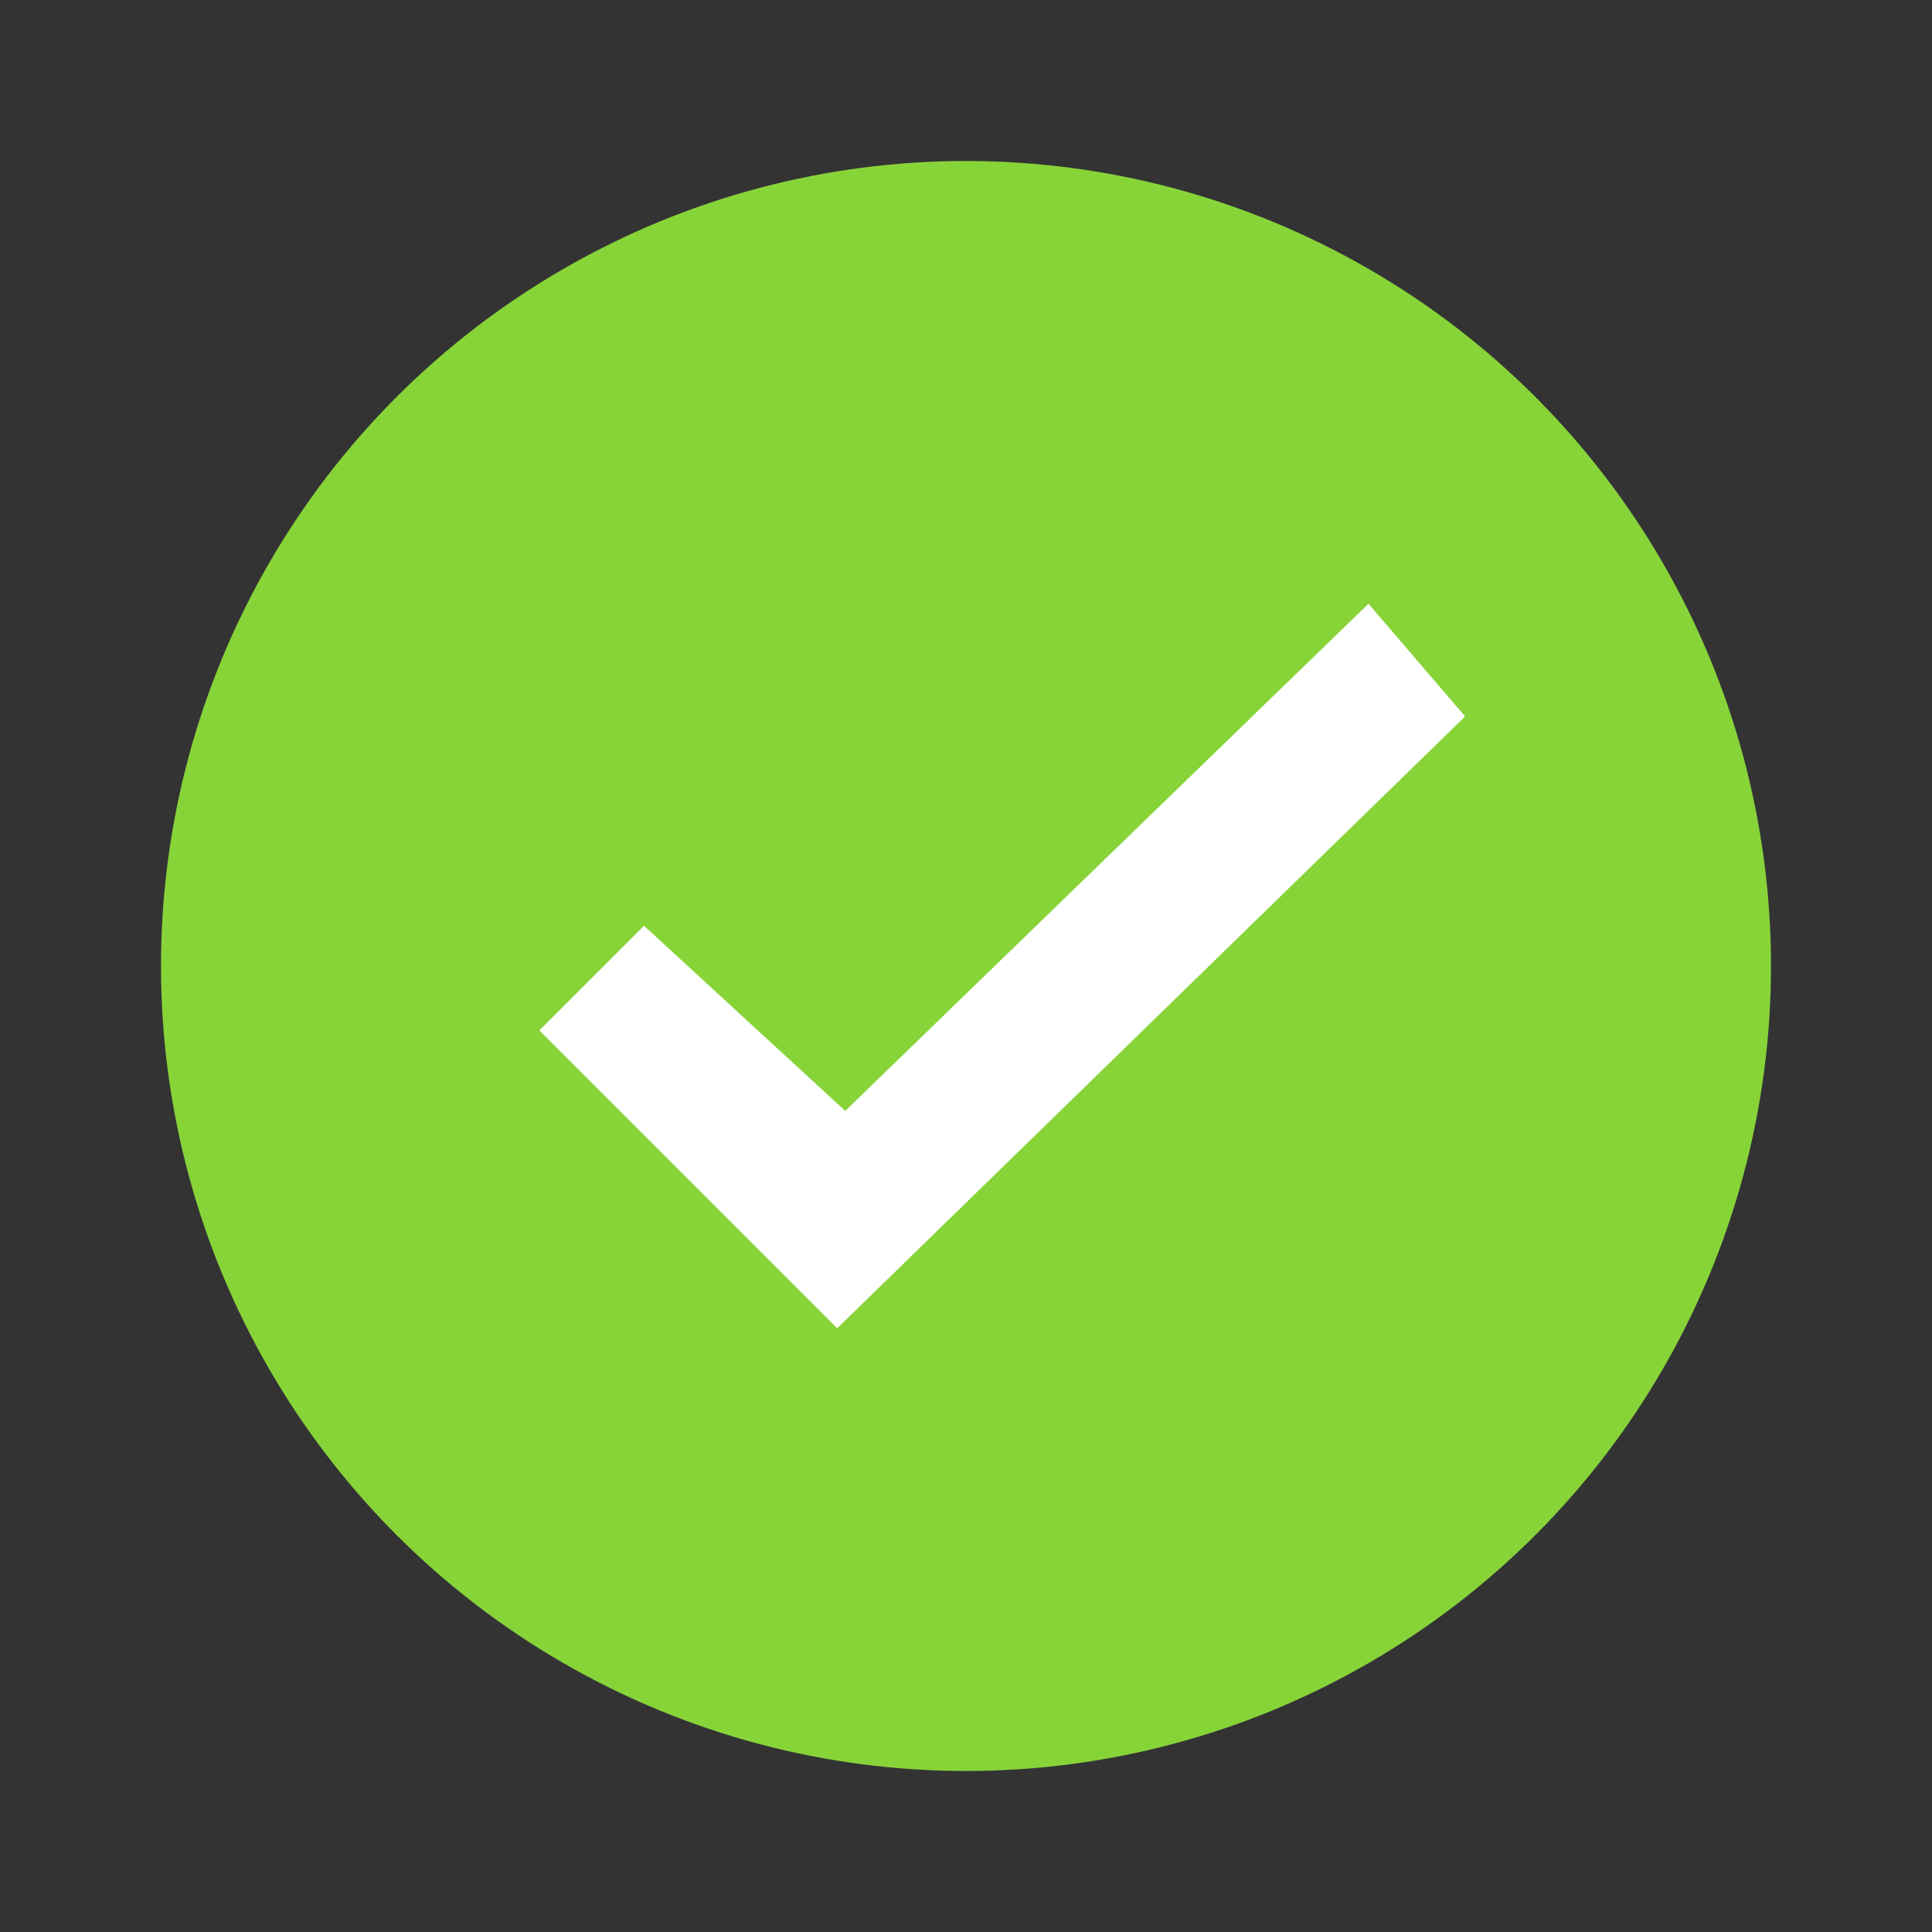
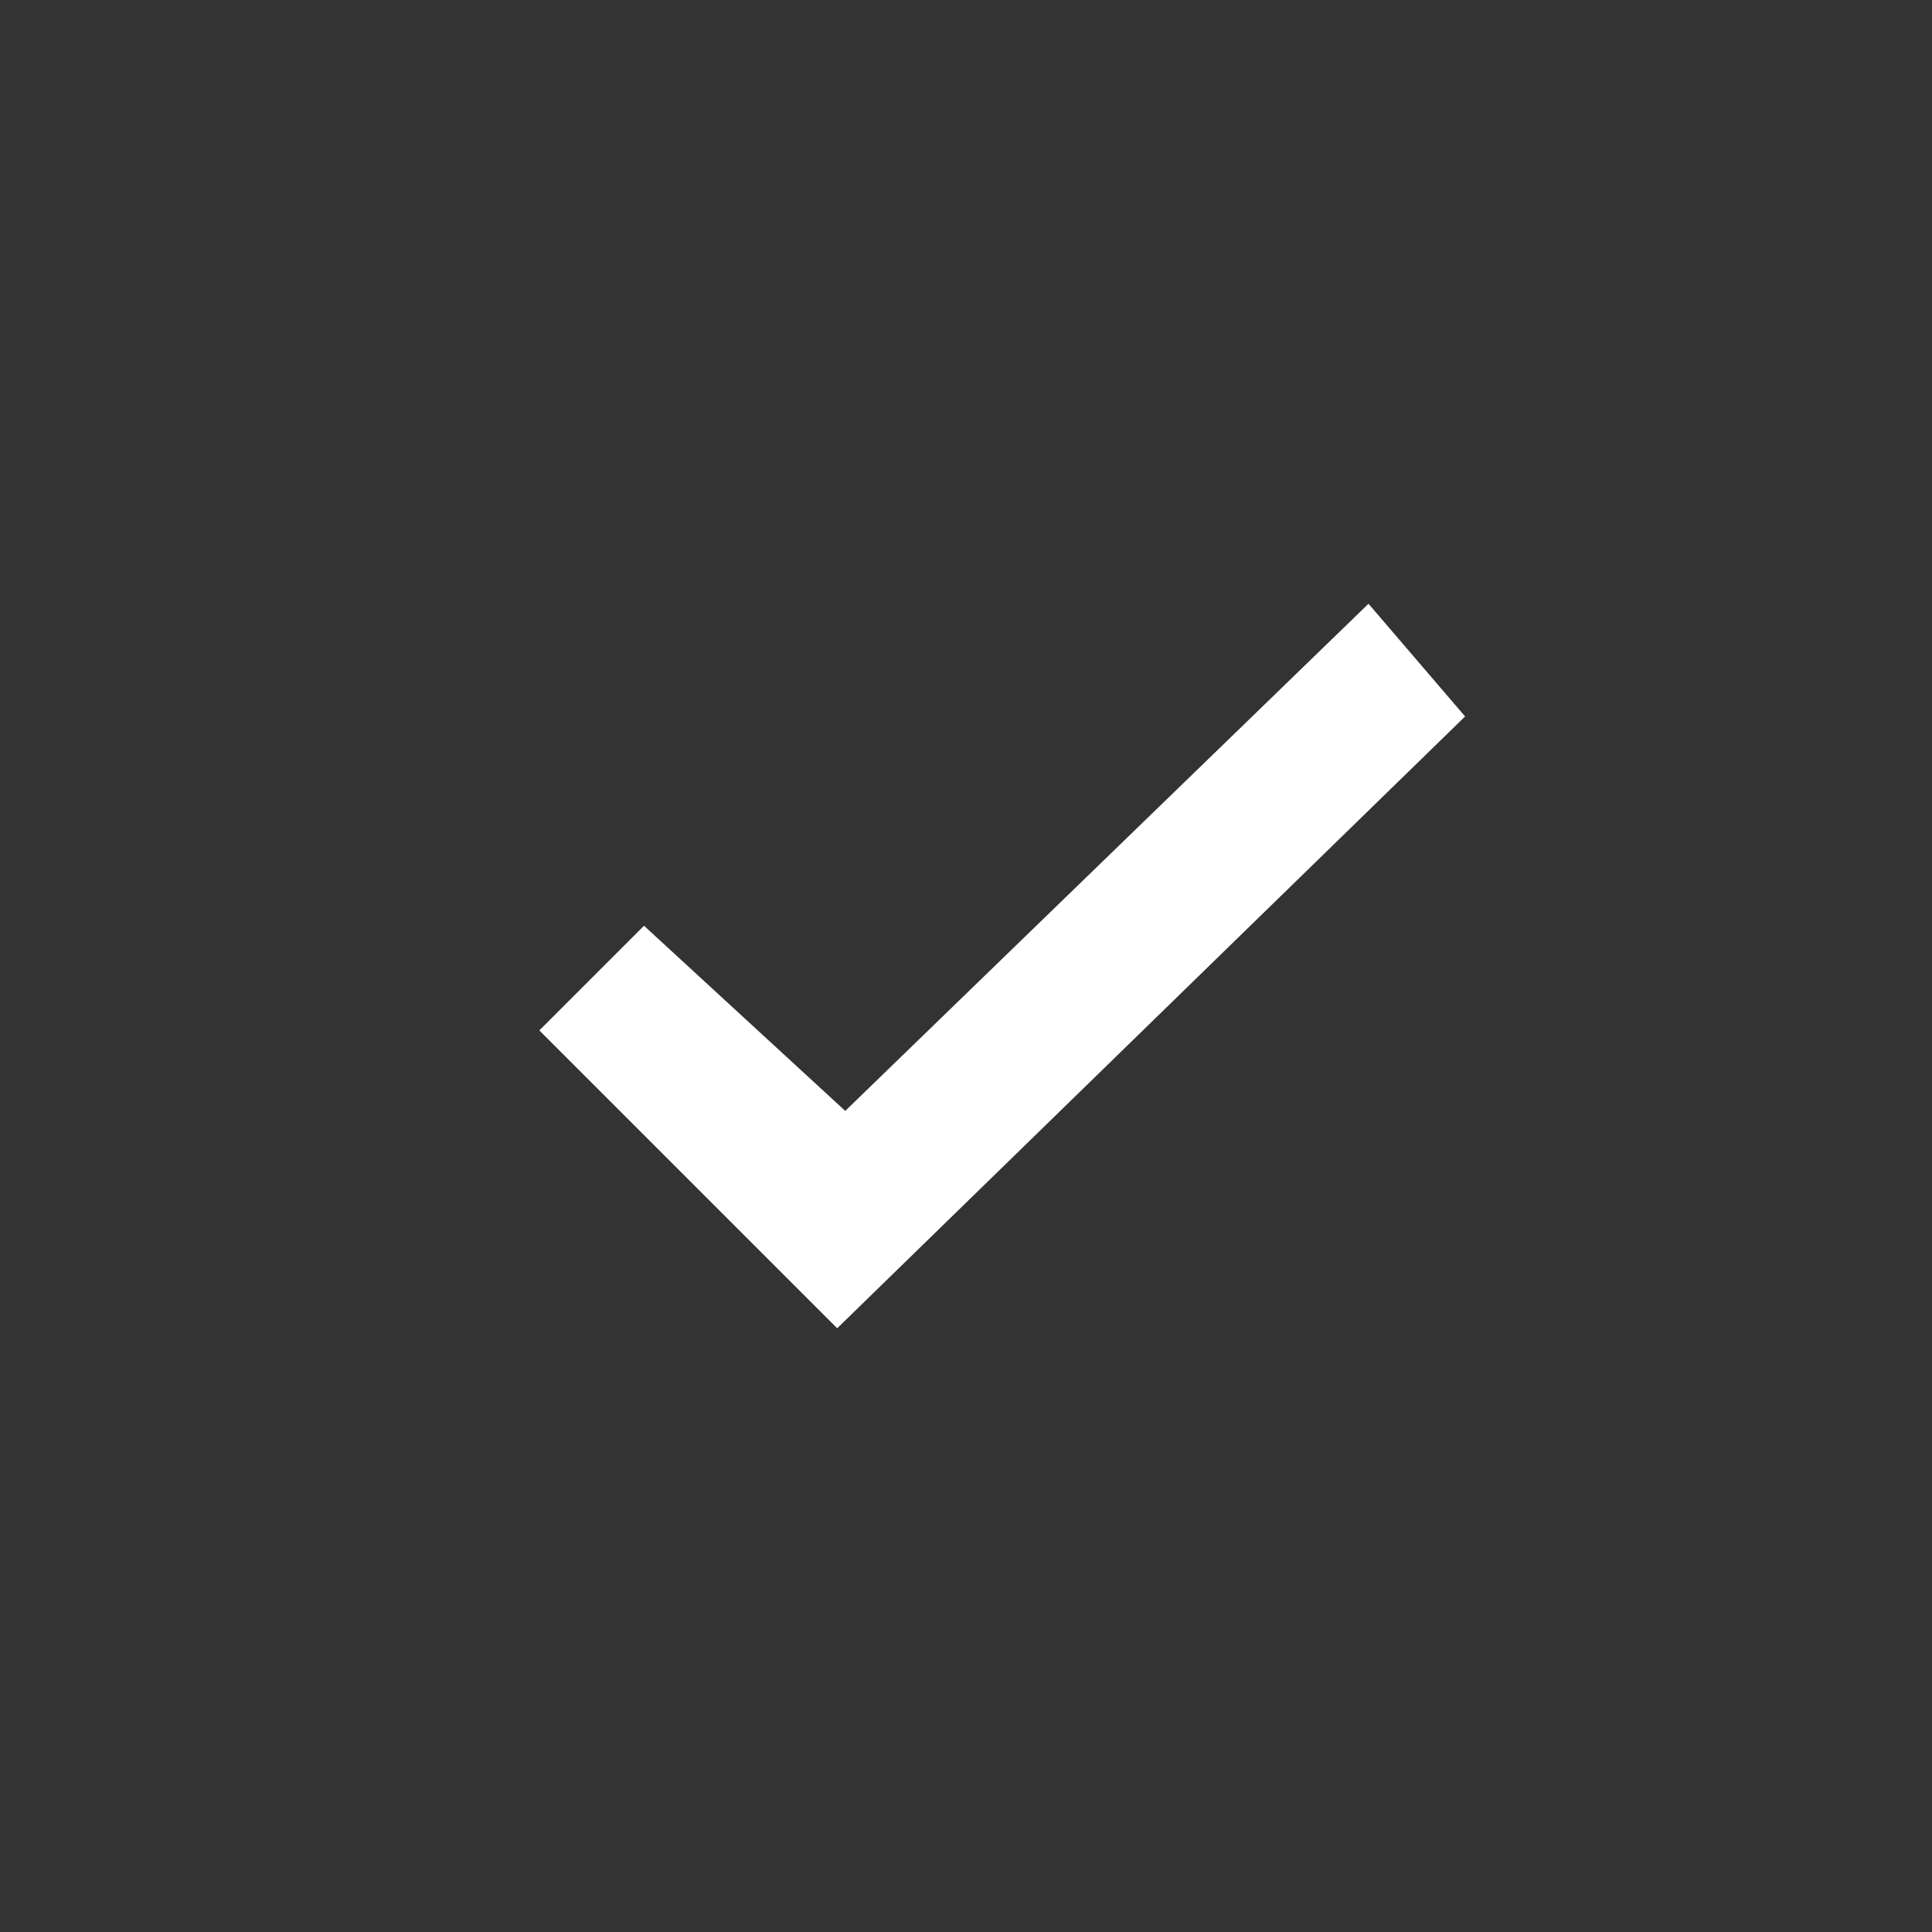
<svg xmlns="http://www.w3.org/2000/svg" width="24" height="24" fill-rule="evenodd">
  <rect width="100%" height="100%" fill="#333333" stroke="none" />
-   <path fill="#fff" d="M11 14h2l.3-6h-2.6l.3 6zm1 4c.8 0 1.3-.5 1.3-1.2 0-.8-.5-1.3-1.3-1.3-.8 0-1.2.5-1.2 1.3 0 .7.5 1.2 1.2 1.2z" />
-   <circle cx="12" cy="12" r="10" fill="#87d439" />
  <path fill="#fff" d="M17 7.5l-6.5 6.3L8 11.5l-1.3 1.3 3.7 3.7 7.8-7.6z" />
</svg>